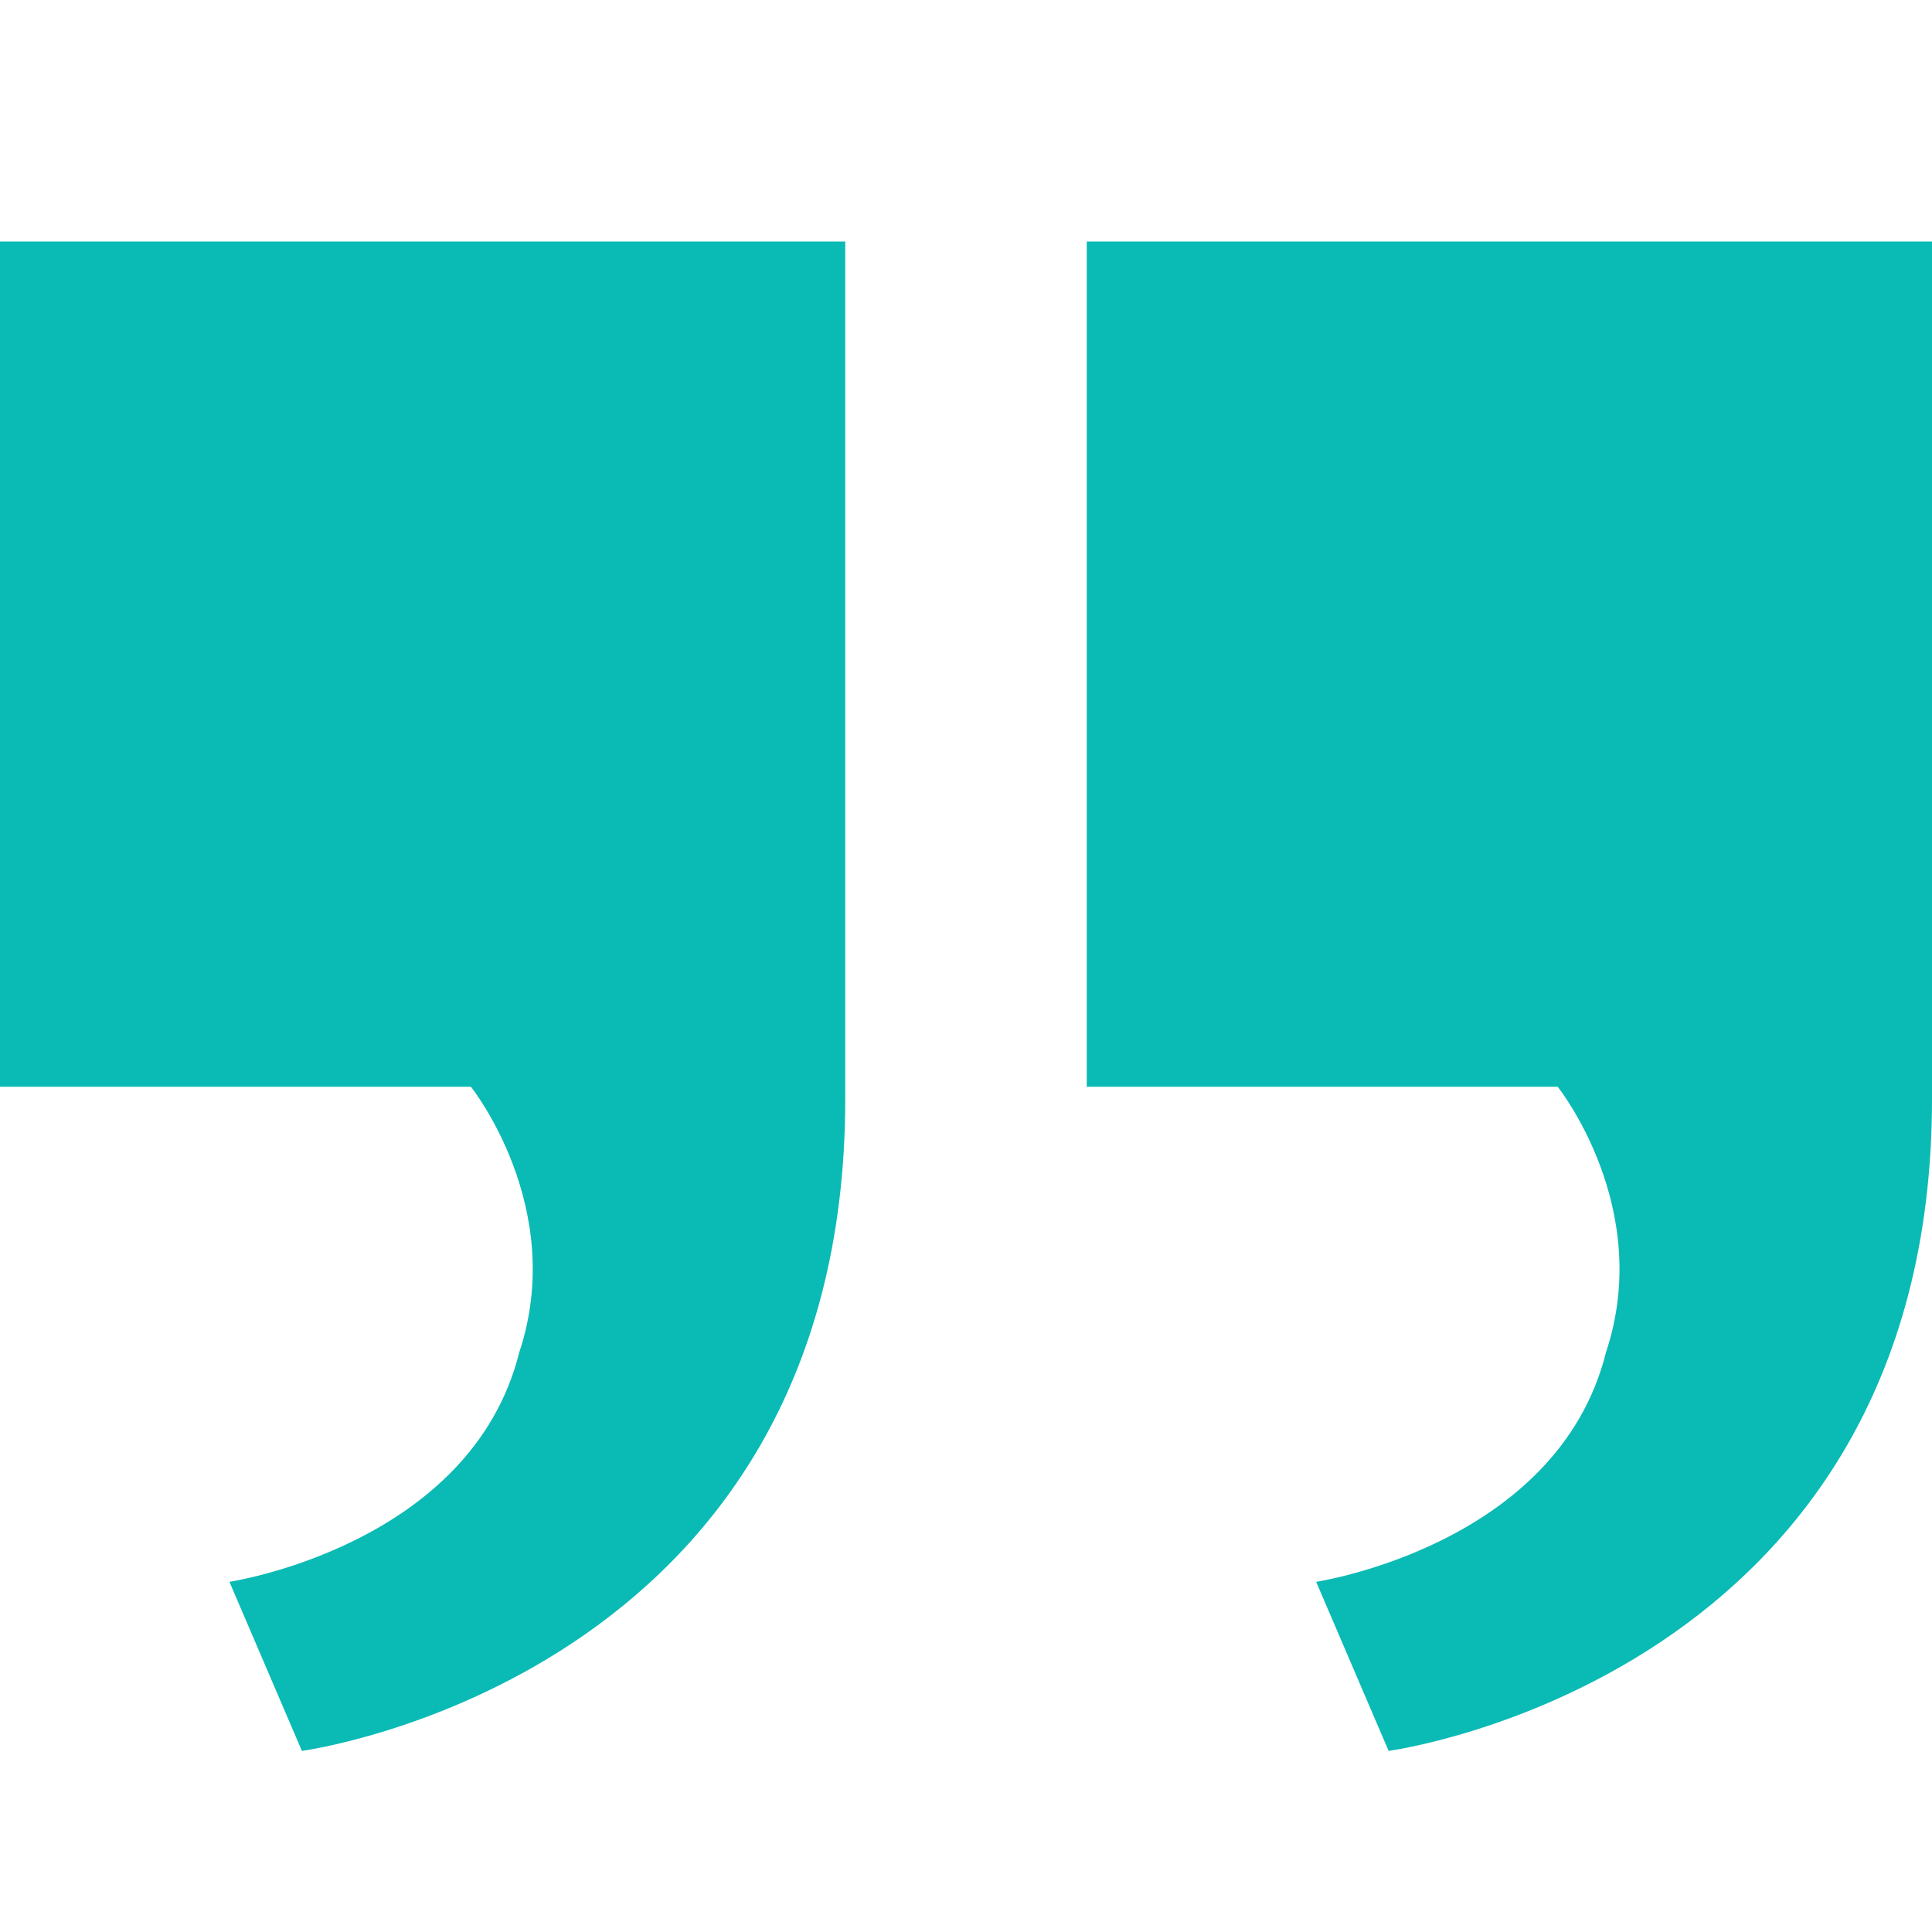
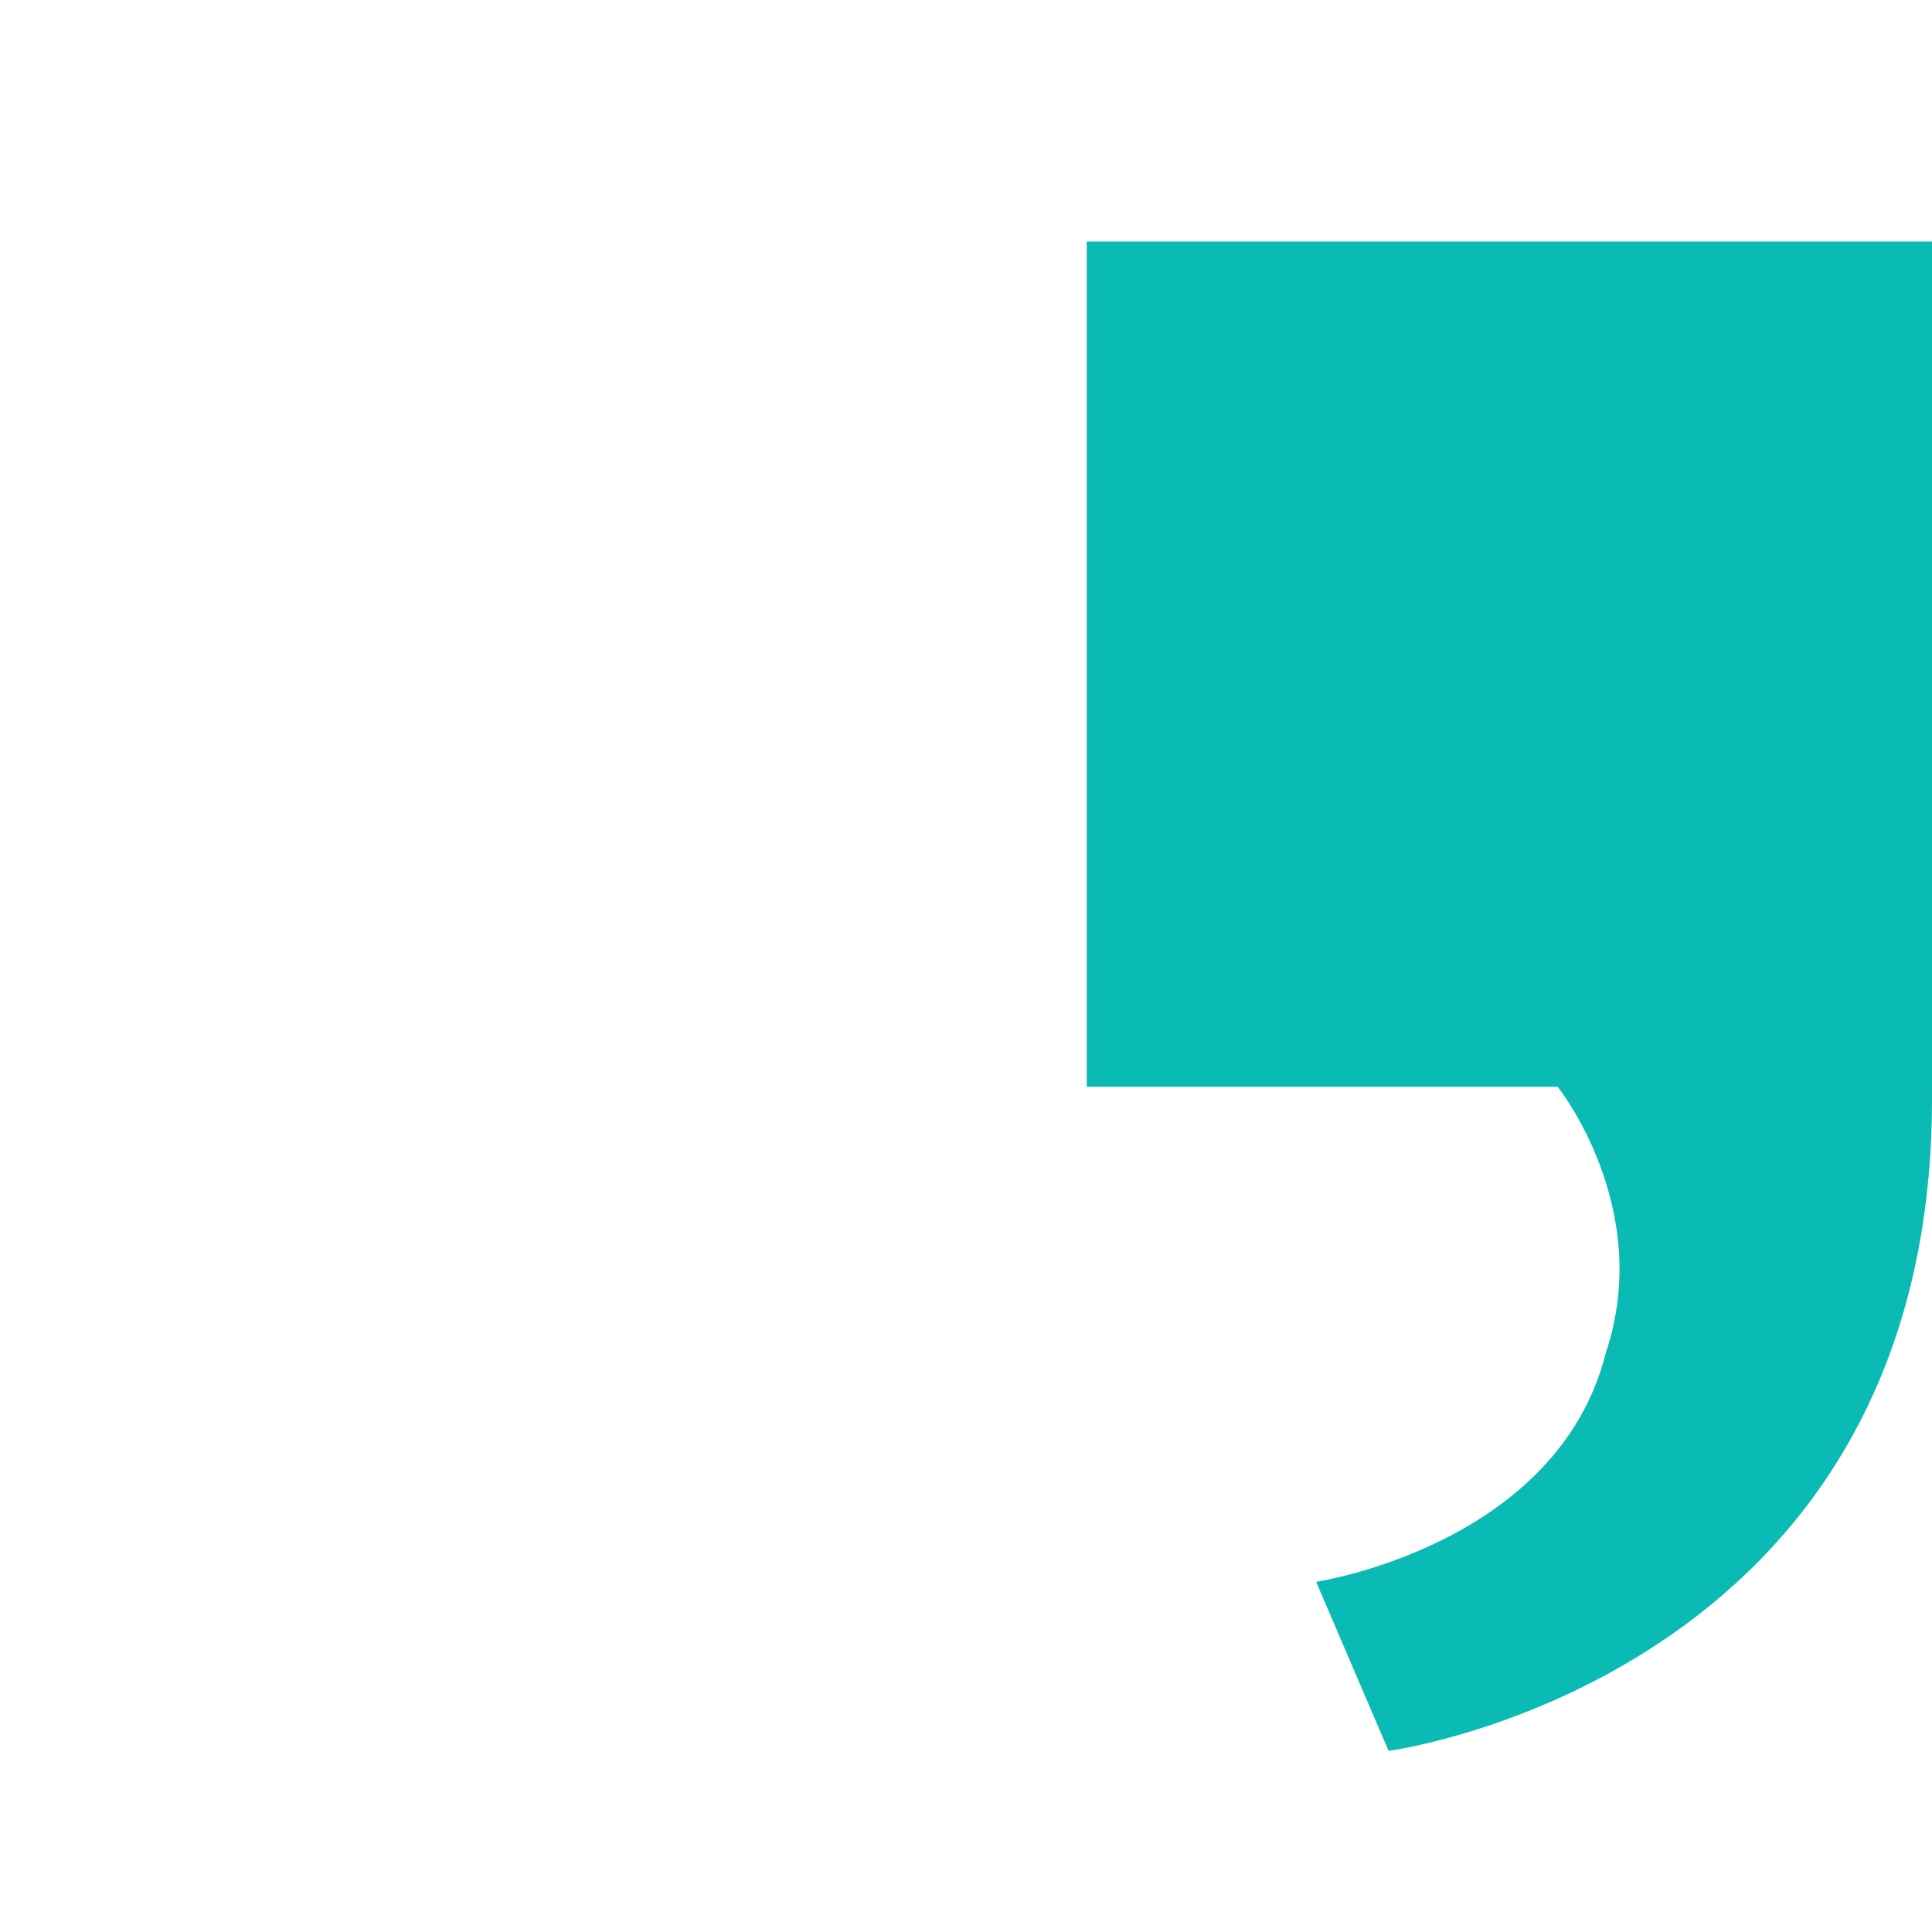
<svg xmlns="http://www.w3.org/2000/svg" width="86" height="86" viewBox="0 0 86 86" fill="none">
  <path d="M48.375 48.375V10.75H86V48.913C86 74.713 61.812 77.938 61.812 77.938L58.587 70.412C58.587 70.412 69.338 68.8 71.487 60.2C73.638 53.75 69.338 48.375 69.338 48.375H48.375Z" fill="#0ABAB5" />
-   <path d="M0 48.375V10.75H37.625V48.913C37.625 74.713 13.438 77.938 13.438 77.938L10.213 70.412C10.213 70.412 20.962 68.8 23.113 60.2C25.262 53.75 20.962 48.375 20.962 48.375H0Z" fill="#0ABAB5" />
</svg>